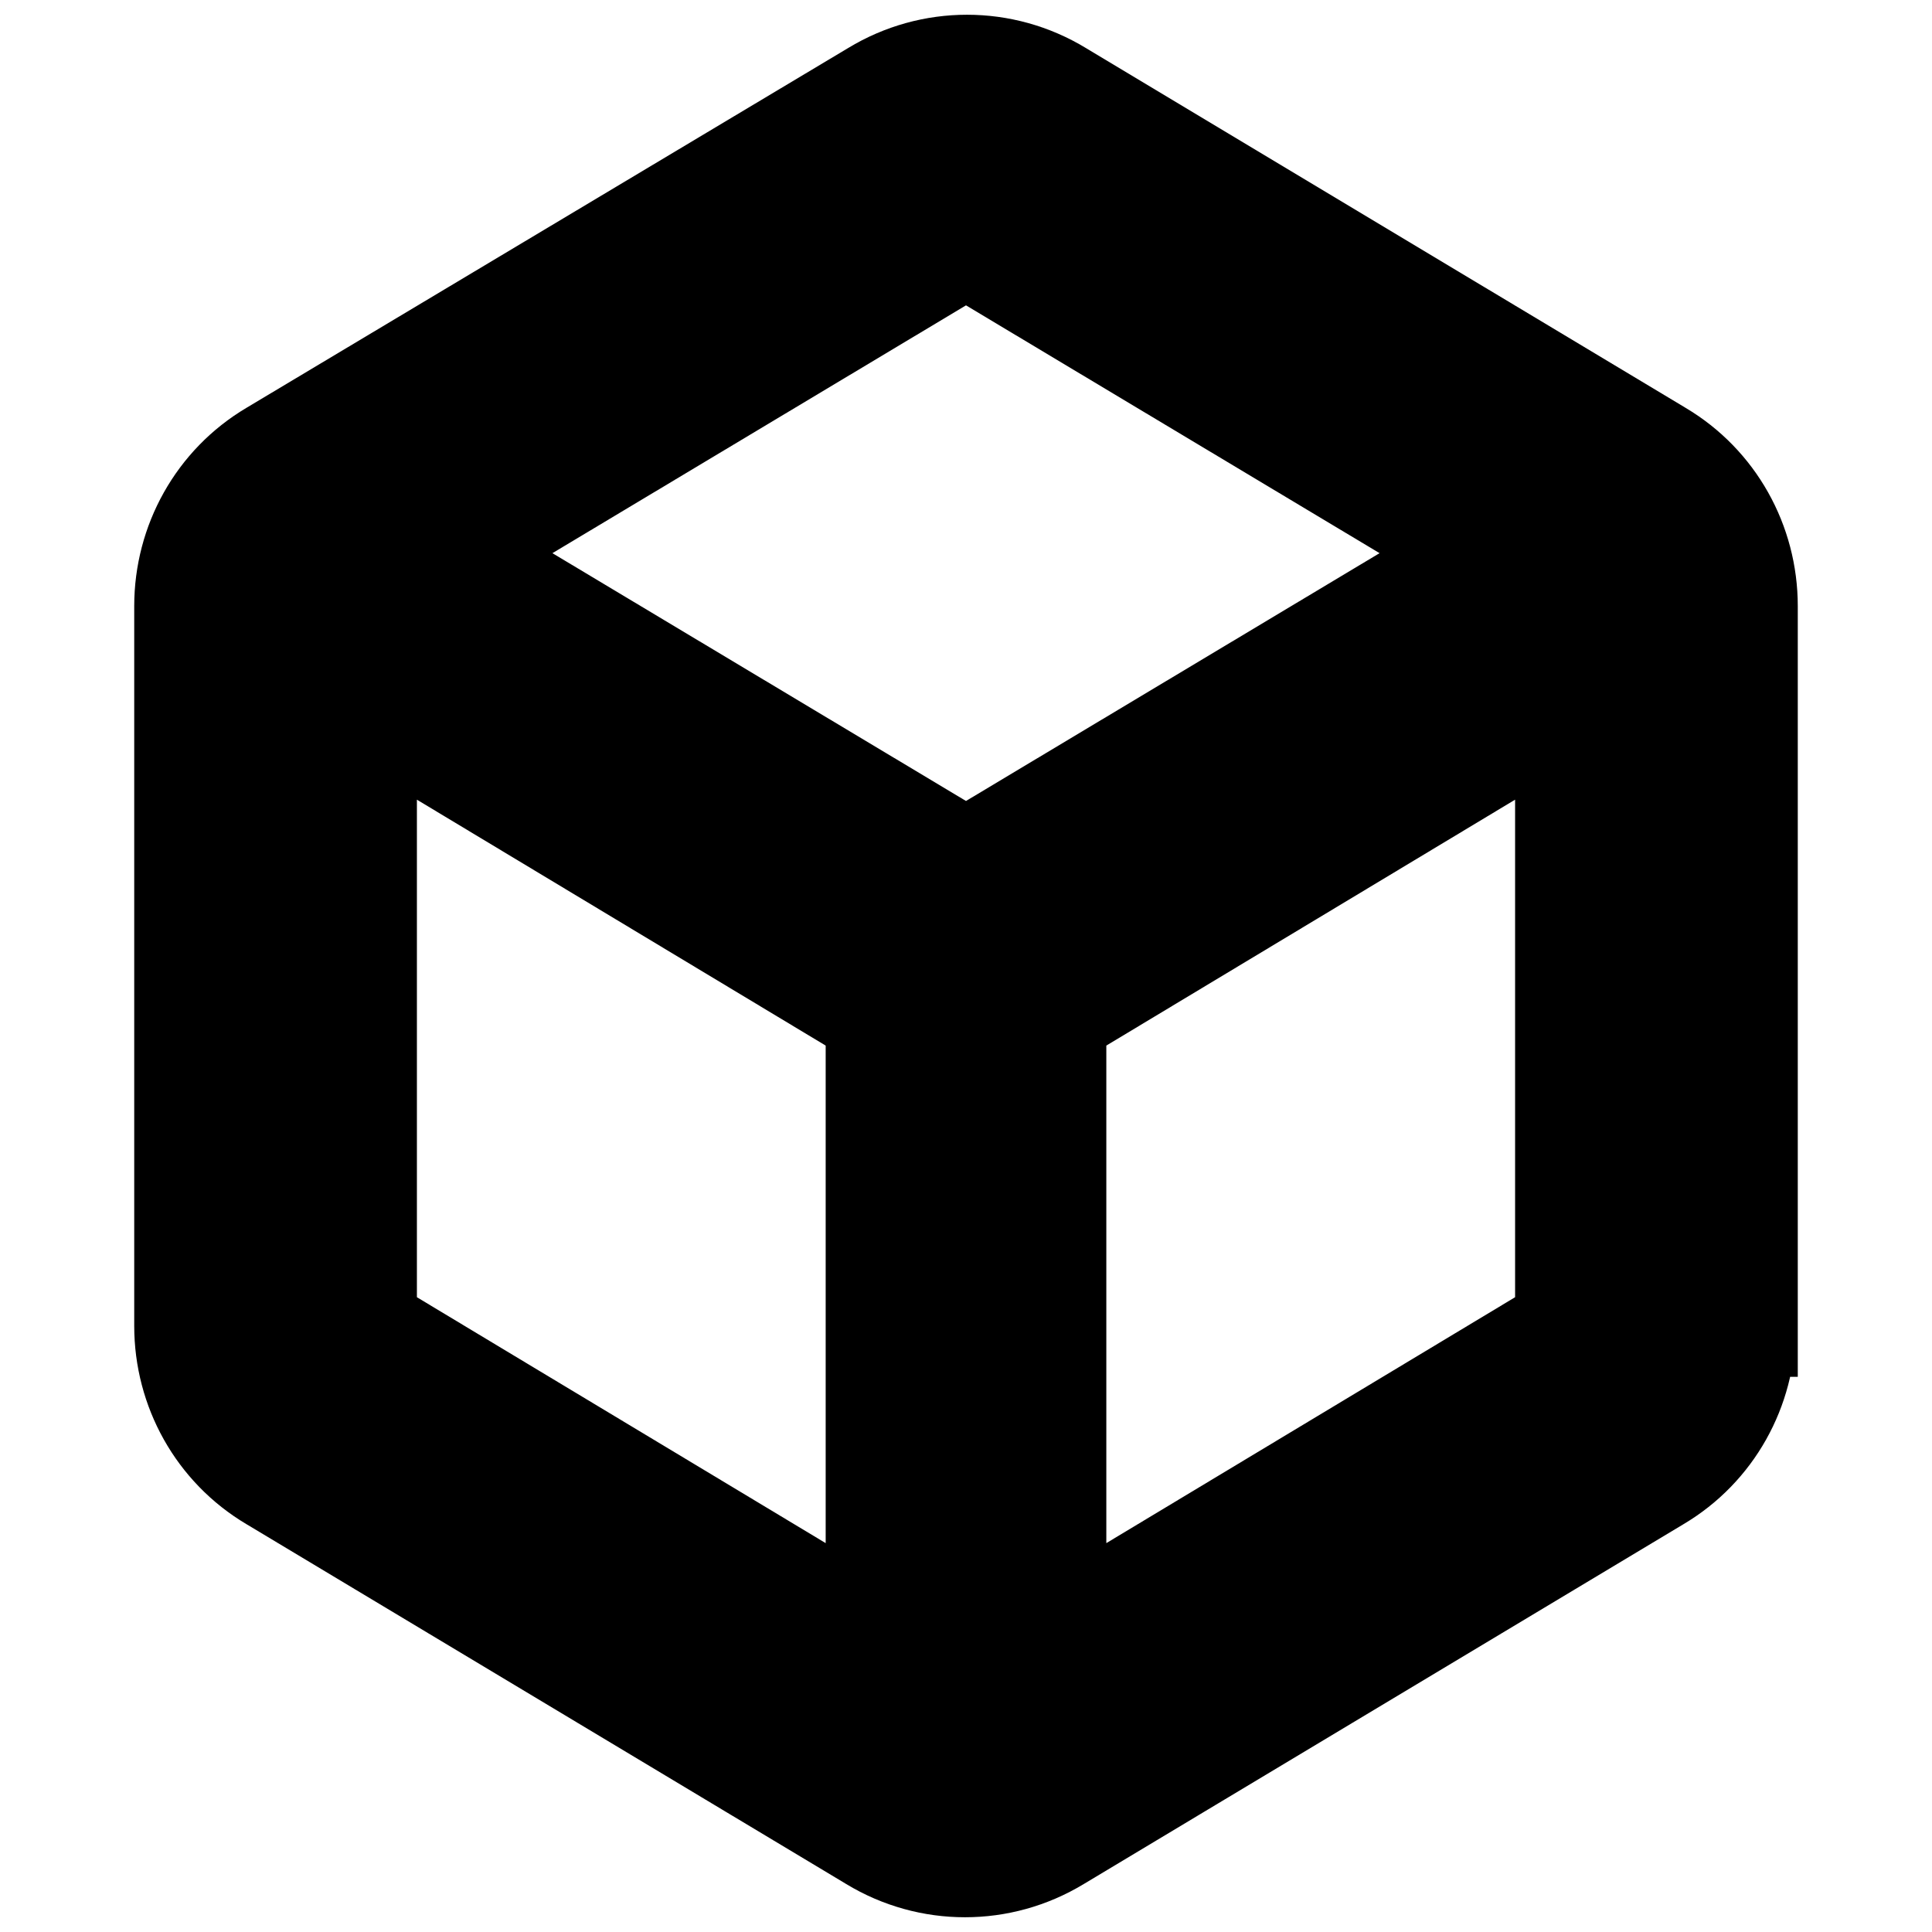
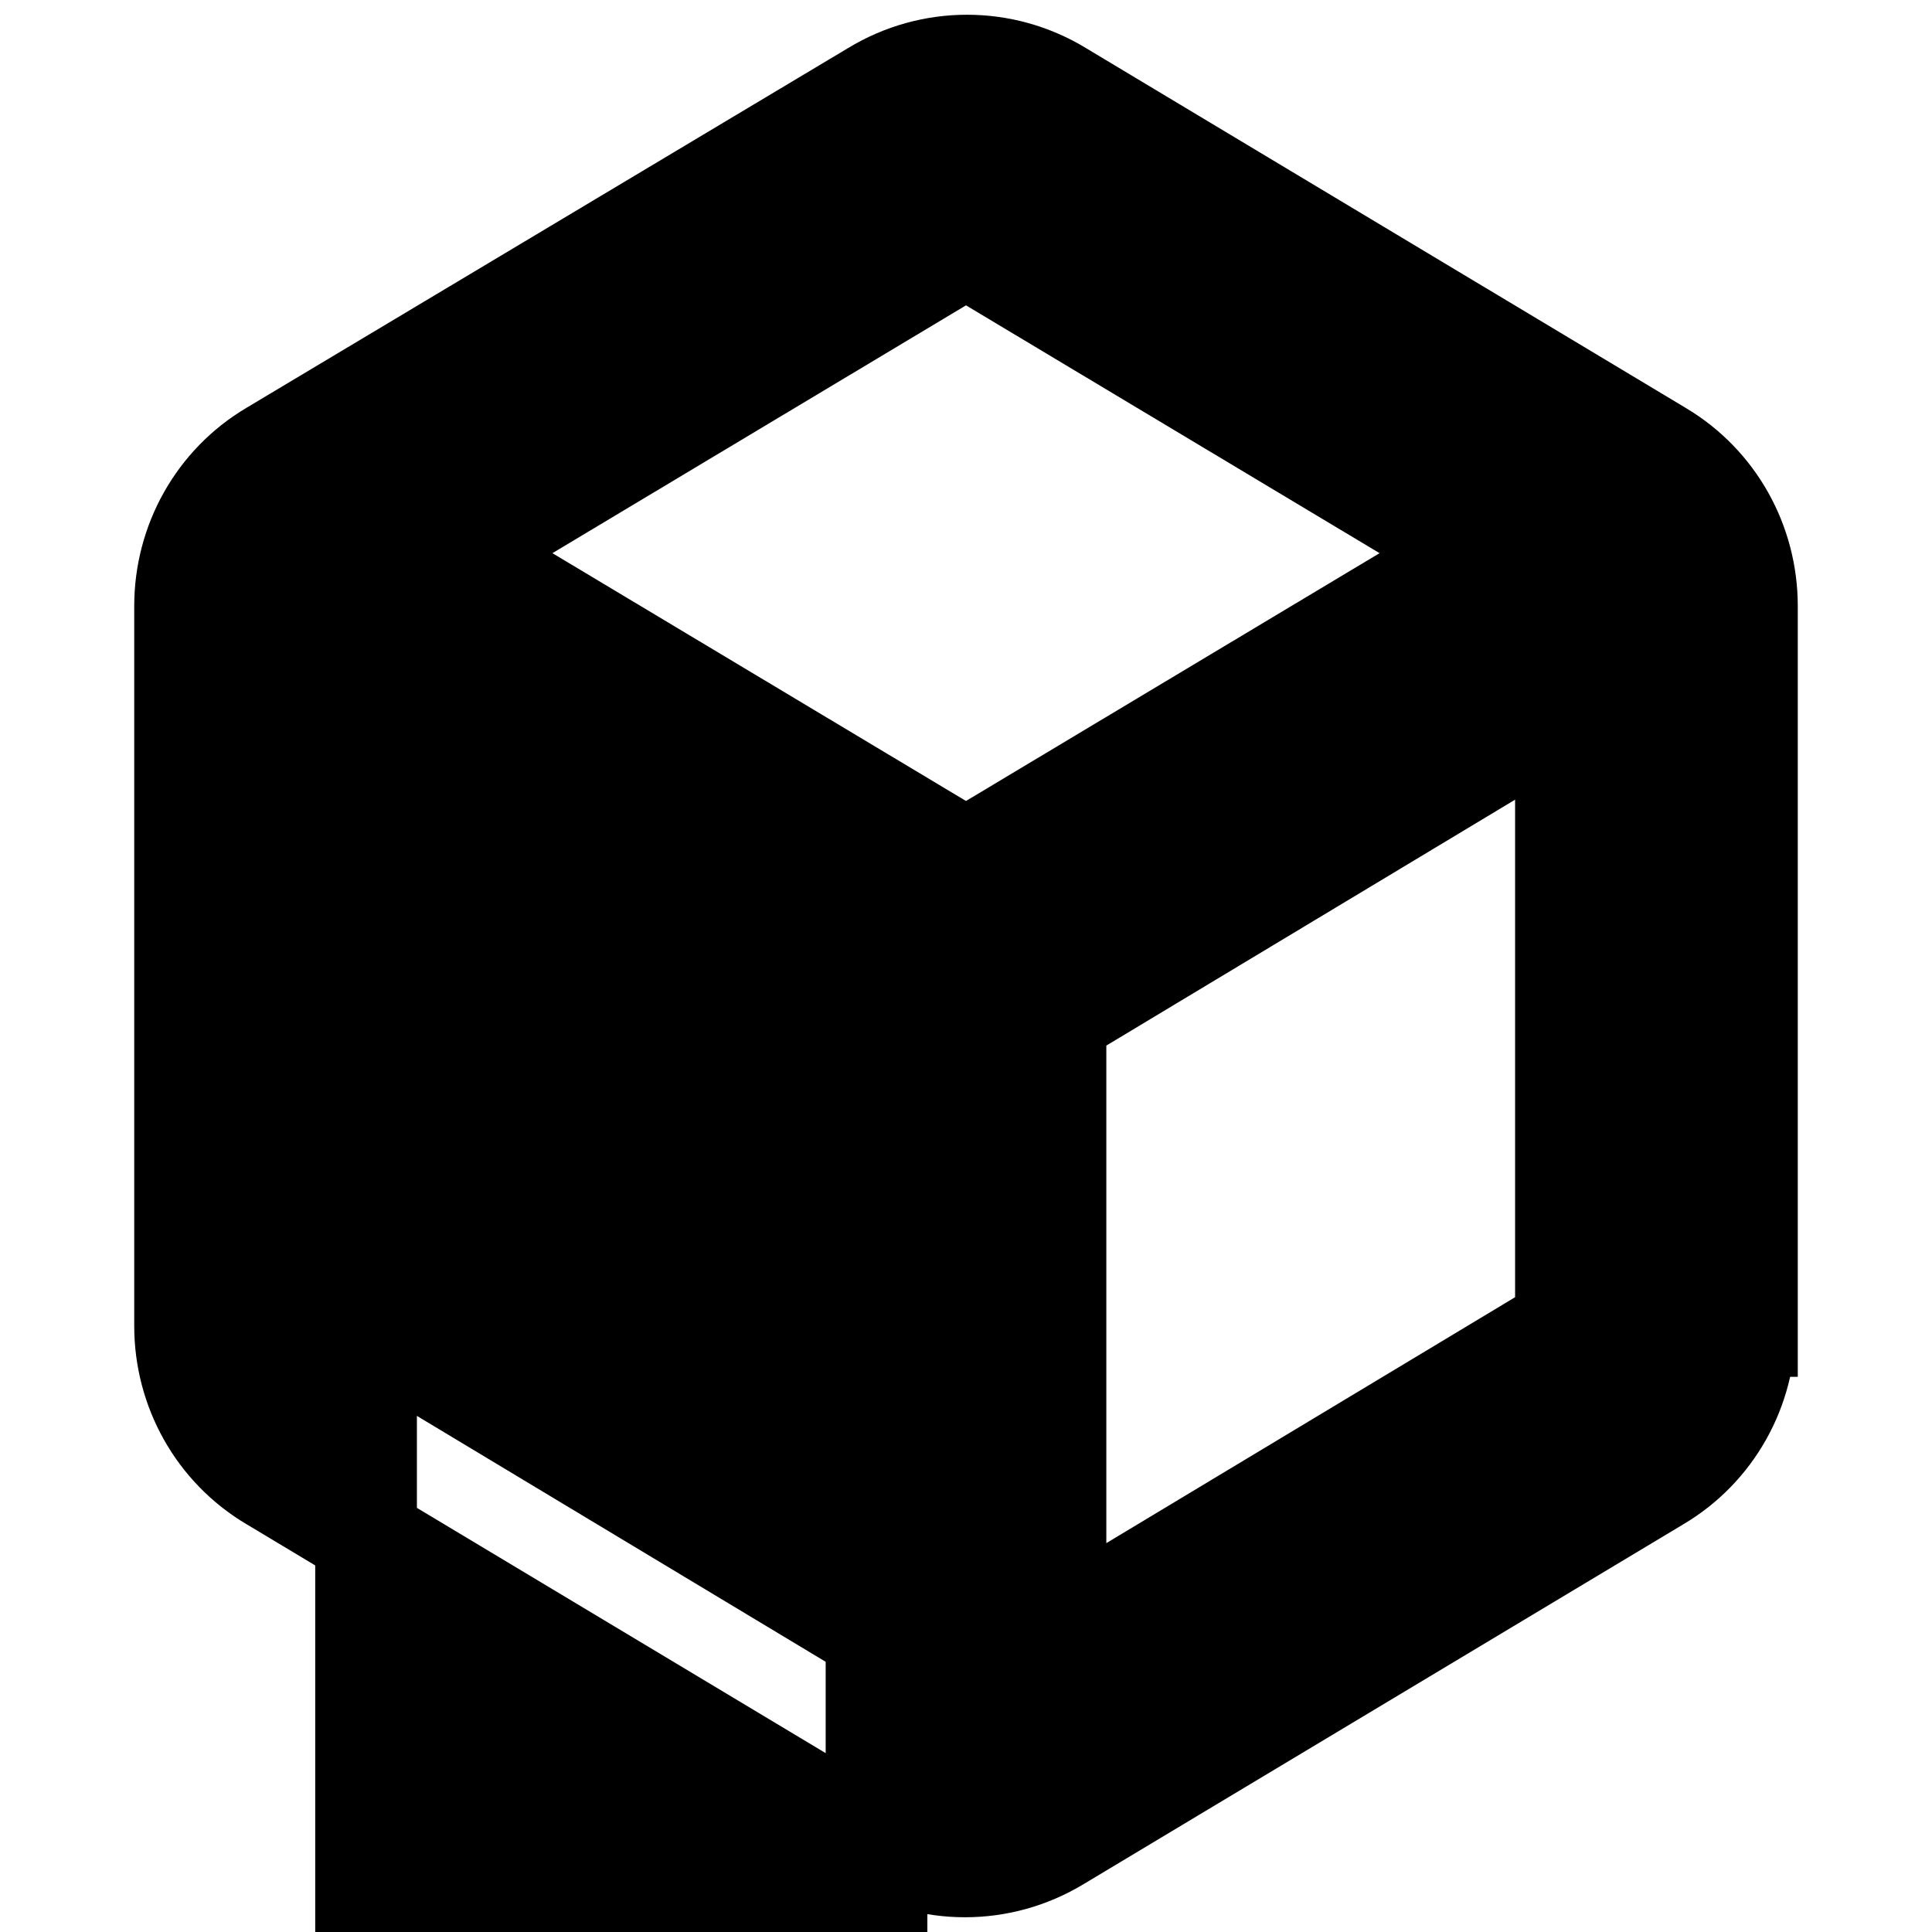
<svg xmlns="http://www.w3.org/2000/svg" version="1.1" viewBox="0 0 95 95">
  <g>
    <g id="Livello_1">
-       <path d="M6.6,18.4h49.8v49.8h-20.2c-1.6-5.9-7.7-9.4-13.7-7.8-3.8,1-6.8,4-7.8,7.8H6.6s0-49.8,0-49.8ZM25.4,76.5c2.9,0,5.3-2.4,5.3-5.3,0-2.9-2.4-5.3-5.3-5.3s-5.3,2.4-5.3,5.3h0c0,2.9,2.4,5.3,5.3,5.3ZM74.1,30.6l14.4,14.4v3.9h-26.2v-18.3h11.8ZM85.8,68.2c-1.6-5.9-7.7-9.4-13.7-7.8-3.8,1-6.8,4-7.8,7.8h-2v-13.6h26.2v13.6h-2.7ZM75,76.5c2.9,0,5.3-2.4,5.3-5.3s-2.4-5.3-5.3-5.3-5.3,2.4-5.3,5.3h0c0,2.9,2.4,5.3,5.3,5.3ZM6.4,74.1h8.3c1.6,5.9,7.7,9.4,13.7,7.8,3.8-1,6.8-4,7.8-7.8h28.1c1.6,5.9,7.7,9.4,13.7,7.8,3.8-1,6.8-4,7.8-7.8h5.6c1.6,0,2.9-1.3,2.9-2.9h0v-27.4c0-.8-.3-1.5-.9-2.1l-16.1-16.1c-.5-.6-1.3-.9-2.1-.9h-13v-6.5c0-3.1-2.5-5.7-5.7-5.7H6.4c-3.1,0-5.7,2.5-5.7,5.7v50.2c0,3.1,2.5,5.7,5.7,5.7Z" style="display: none; fill-rule: evenodd;" />
-       <path d="M85.9,65.2V29.8c0-3.1-1.6-6-4.3-7.6L52.1,4.5c-2.8-1.7-6.3-1.7-9.1,0L13.4,22.2c-2.7,1.6-4.3,4.5-4.3,7.6v35.4c0,3.1,1.6,6,4.3,7.6l29.5,17.7c2.8,1.7,6.3,1.7,9.1,0l29.5-17.7c2.7-1.6,4.3-4.5,4.3-7.6ZM77,29.8h0ZM47.5,12.1l25.2,15.1-25.2,15.1-25.2-15.1,25.2-15.1ZM18,29.8h0ZM18,65.2v-30.3l25.1,15.1v30.3l-25.1-15.1ZM51.9,80.3v-30.3l25.1-15.1v30.3l-25.1,15.1Z" style="stroke: #000; stroke-miterlimit: 10; stroke-width: 5px;" />
+       <path d="M85.9,65.2V29.8c0-3.1-1.6-6-4.3-7.6L52.1,4.5c-2.8-1.7-6.3-1.7-9.1,0L13.4,22.2c-2.7,1.6-4.3,4.5-4.3,7.6v35.4c0,3.1,1.6,6,4.3,7.6l29.5,17.7c2.8,1.7,6.3,1.7,9.1,0l29.5-17.7c2.7-1.6,4.3-4.5,4.3-7.6ZM77,29.8h0ZM47.5,12.1l25.2,15.1-25.2,15.1-25.2-15.1,25.2-15.1ZM18,29.8h0ZM18,65.2l25.1,15.1v30.3l-25.1-15.1ZM51.9,80.3v-30.3l25.1-15.1v30.3l-25.1,15.1Z" style="stroke: #000; stroke-miterlimit: 10; stroke-width: 5px;" />
    </g>
  </g>
</svg>